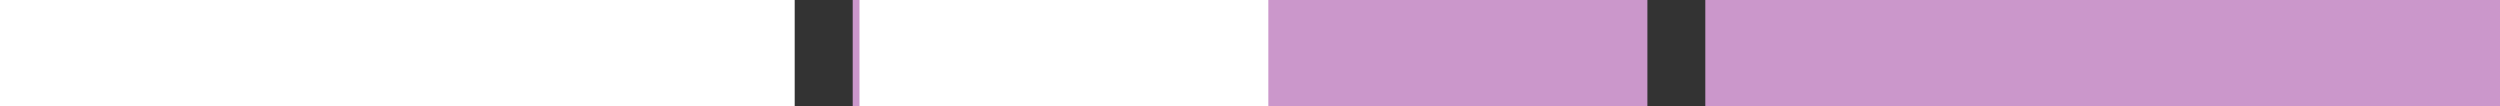
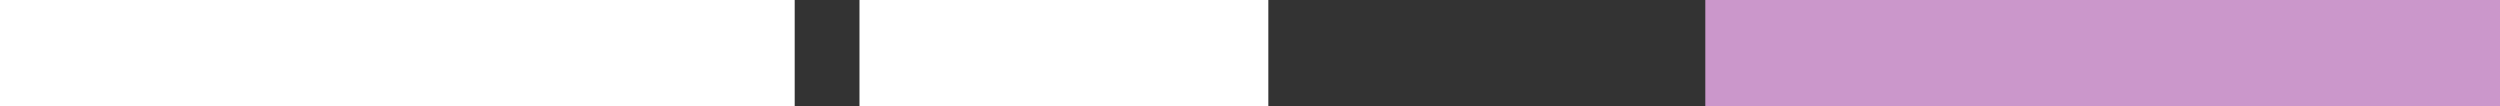
<svg xmlns="http://www.w3.org/2000/svg" id="Ebene_1" version="1.1" viewBox="0 0 240 10.18">
  <rect x="0" y="0" width="240" height="10.18" fill="#333333" stroke="none" />
  <defs>
    <style>
      .st0 {
        fill: #cb97cb;
      }

      .st1 {
        fill: #fff;
      }
    </style>
  </defs>
  <rect class="st1" width="76.29" height="10.18" />
-   <rect class="st0" x="81.86" width="76.29" height="10.18" />
  <rect class="st0" x="163.71" width="76.29" height="10.18" />
  <rect class="st1" x="82.51" width="39.25" height="10.18" />
</svg>